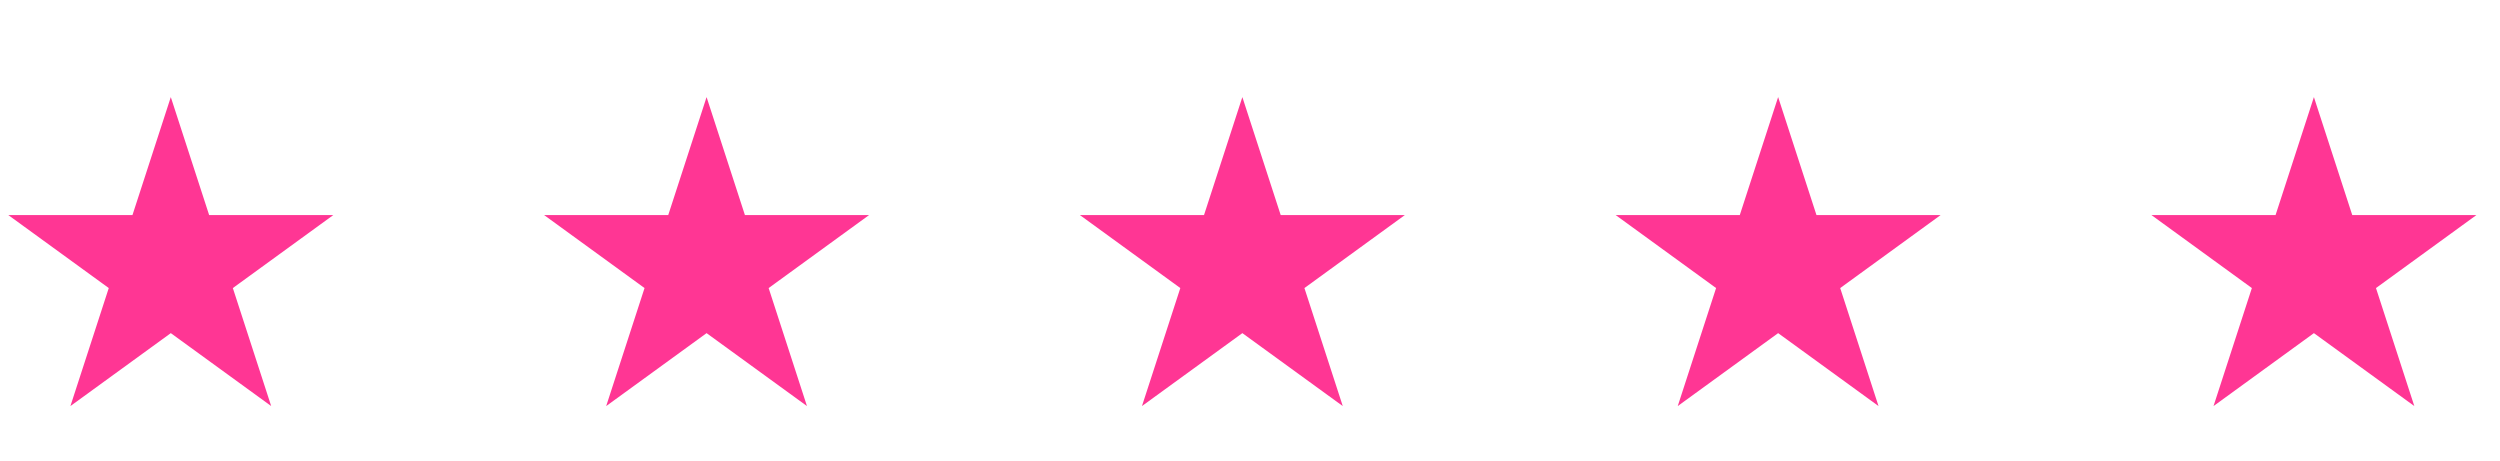
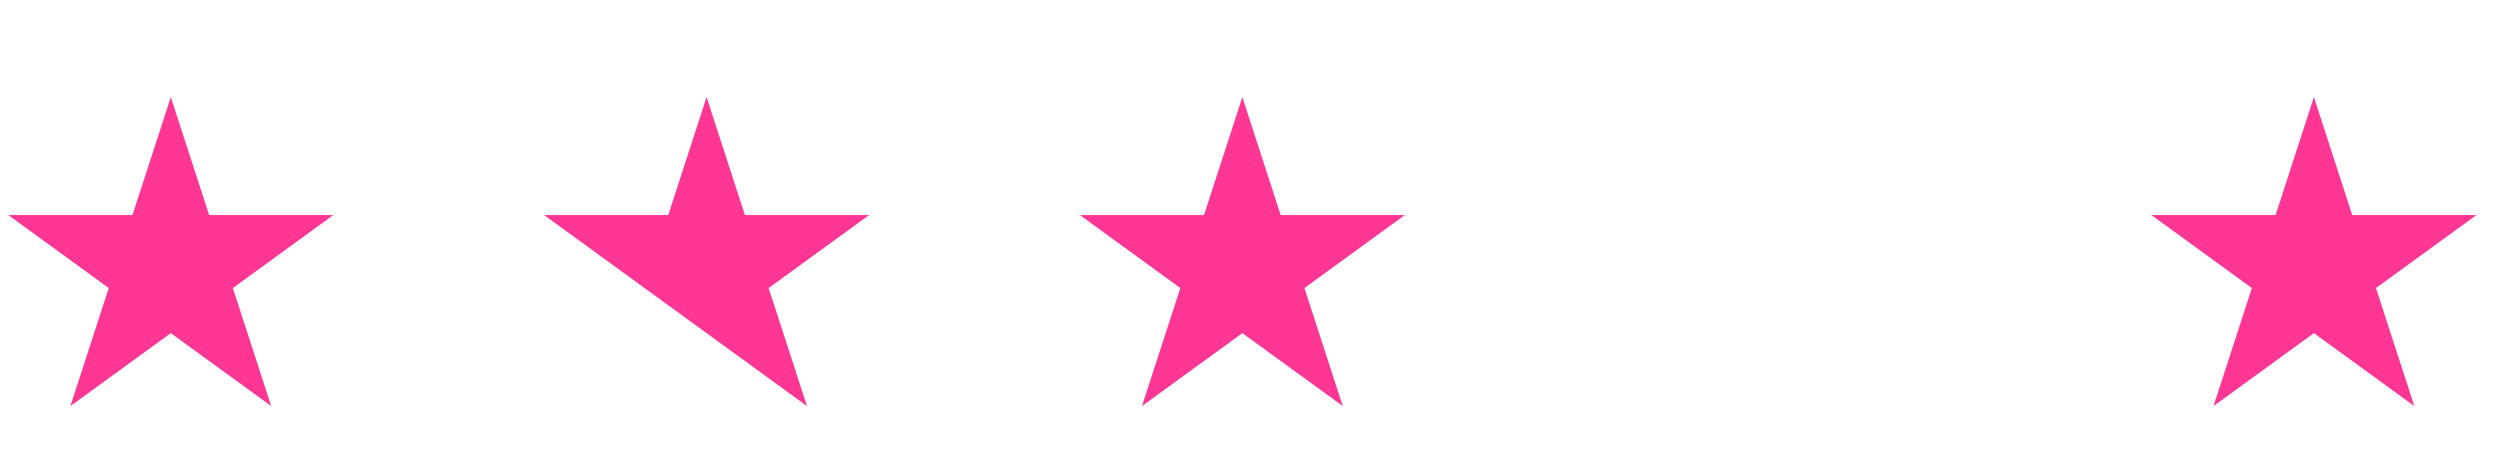
<svg xmlns="http://www.w3.org/2000/svg" fill="none" height="100%" overflow="visible" preserveAspectRatio="none" style="display: block;" viewBox="0 0 103 19" width="100%">
  <g id="Frame 7">
    <path d="M7.037 4L8.617 8.862H13.73L9.593 11.868L11.173 16.73L7.037 13.725L2.901 16.73L4.481 11.868L0.344 8.862H5.457L7.037 4Z" fill="#FF3694" id="Star 1" />
-     <path d="M29.111 4L30.691 8.862H35.804L31.668 11.868L33.247 16.73L29.111 13.725L24.975 16.73L26.555 11.868L22.419 8.862H27.531L29.111 4Z" fill="#FF3694" id="Star 2" />
+     <path d="M29.111 4L30.691 8.862H35.804L31.668 11.868L33.247 16.73L29.111 13.725L26.555 11.868L22.419 8.862H27.531L29.111 4Z" fill="#FF3694" id="Star 2" />
    <path d="M51.185 4L52.765 8.862H57.878L53.742 11.868L55.322 16.73L51.185 13.725L47.049 16.73L48.629 11.868L44.493 8.862H49.605L51.185 4Z" fill="#FF3694" id="Star 3" />
-     <path d="M73.259 4L74.839 8.862H79.952L75.816 11.868L77.395 16.73L73.259 13.725L69.123 16.73L70.703 11.868L66.567 8.862H71.679L73.259 4Z" fill="#FF3694" id="Star 4" />
    <path d="M95.333 4L96.913 8.862H102.026L97.89 11.868L99.47 16.73L95.333 13.725L91.197 16.73L92.777 11.868L88.641 8.862H93.753L95.333 4Z" fill="#FF3694" id="Star 5" />
  </g>
</svg>